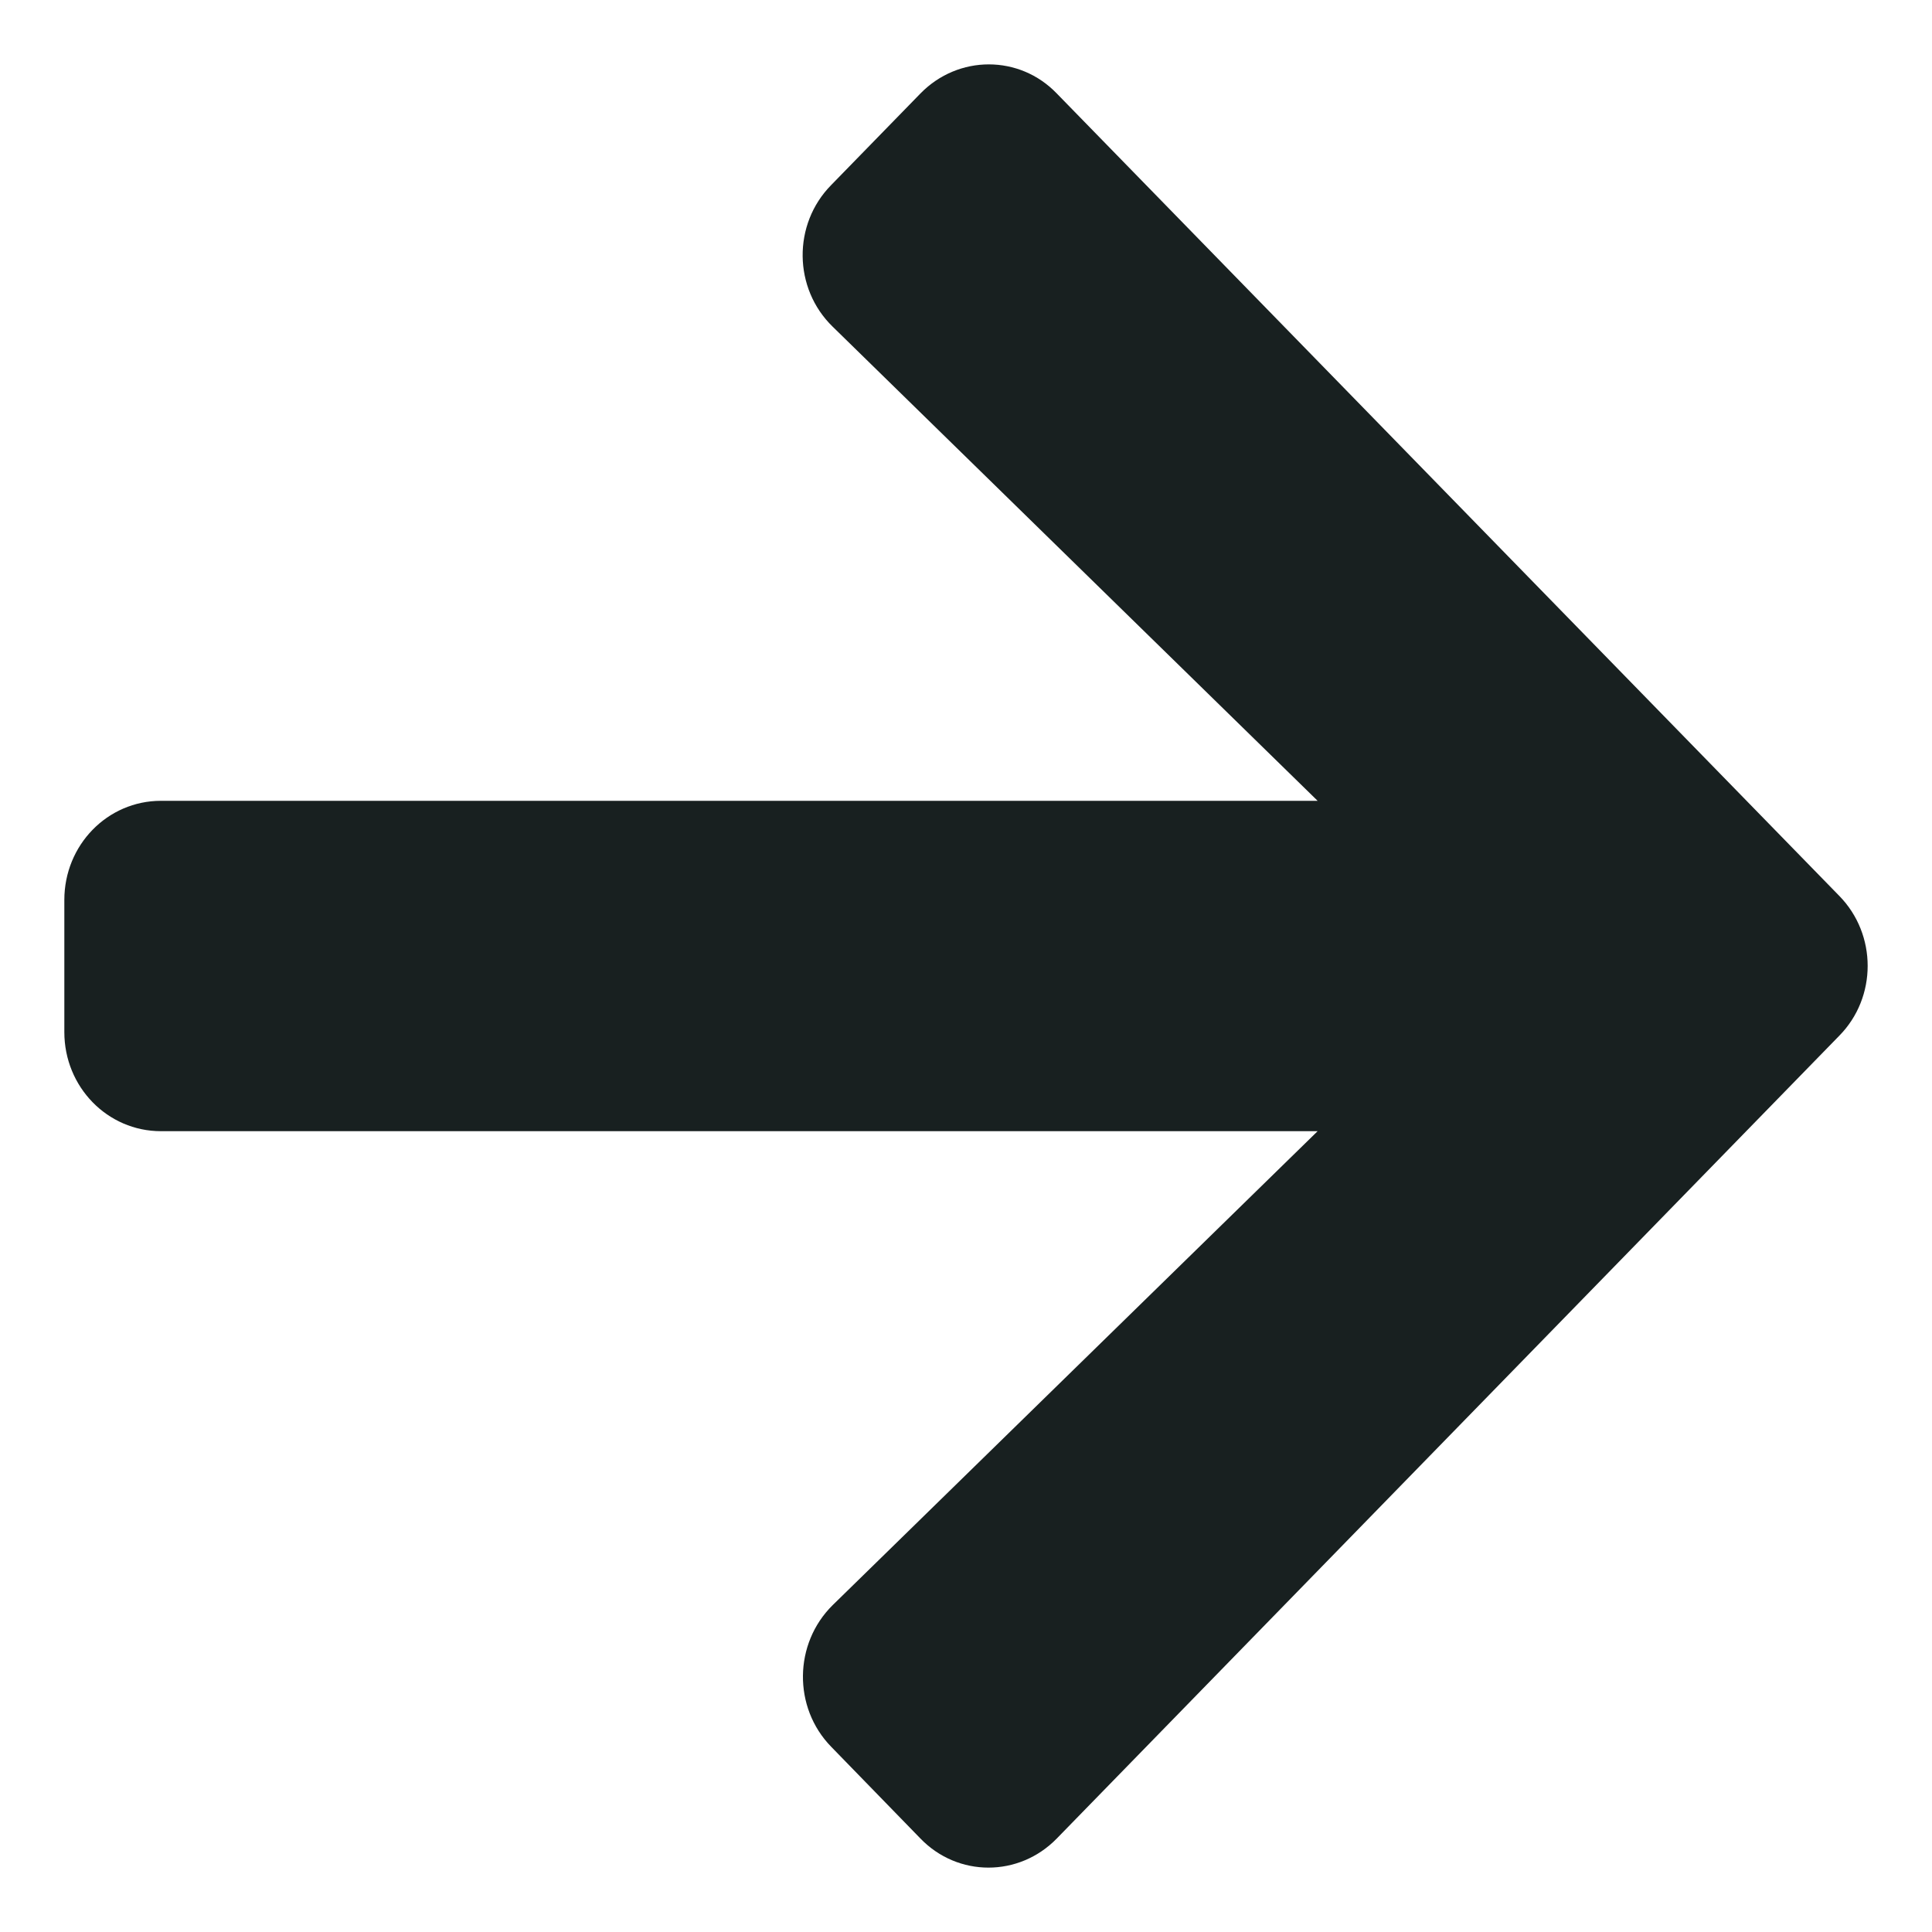
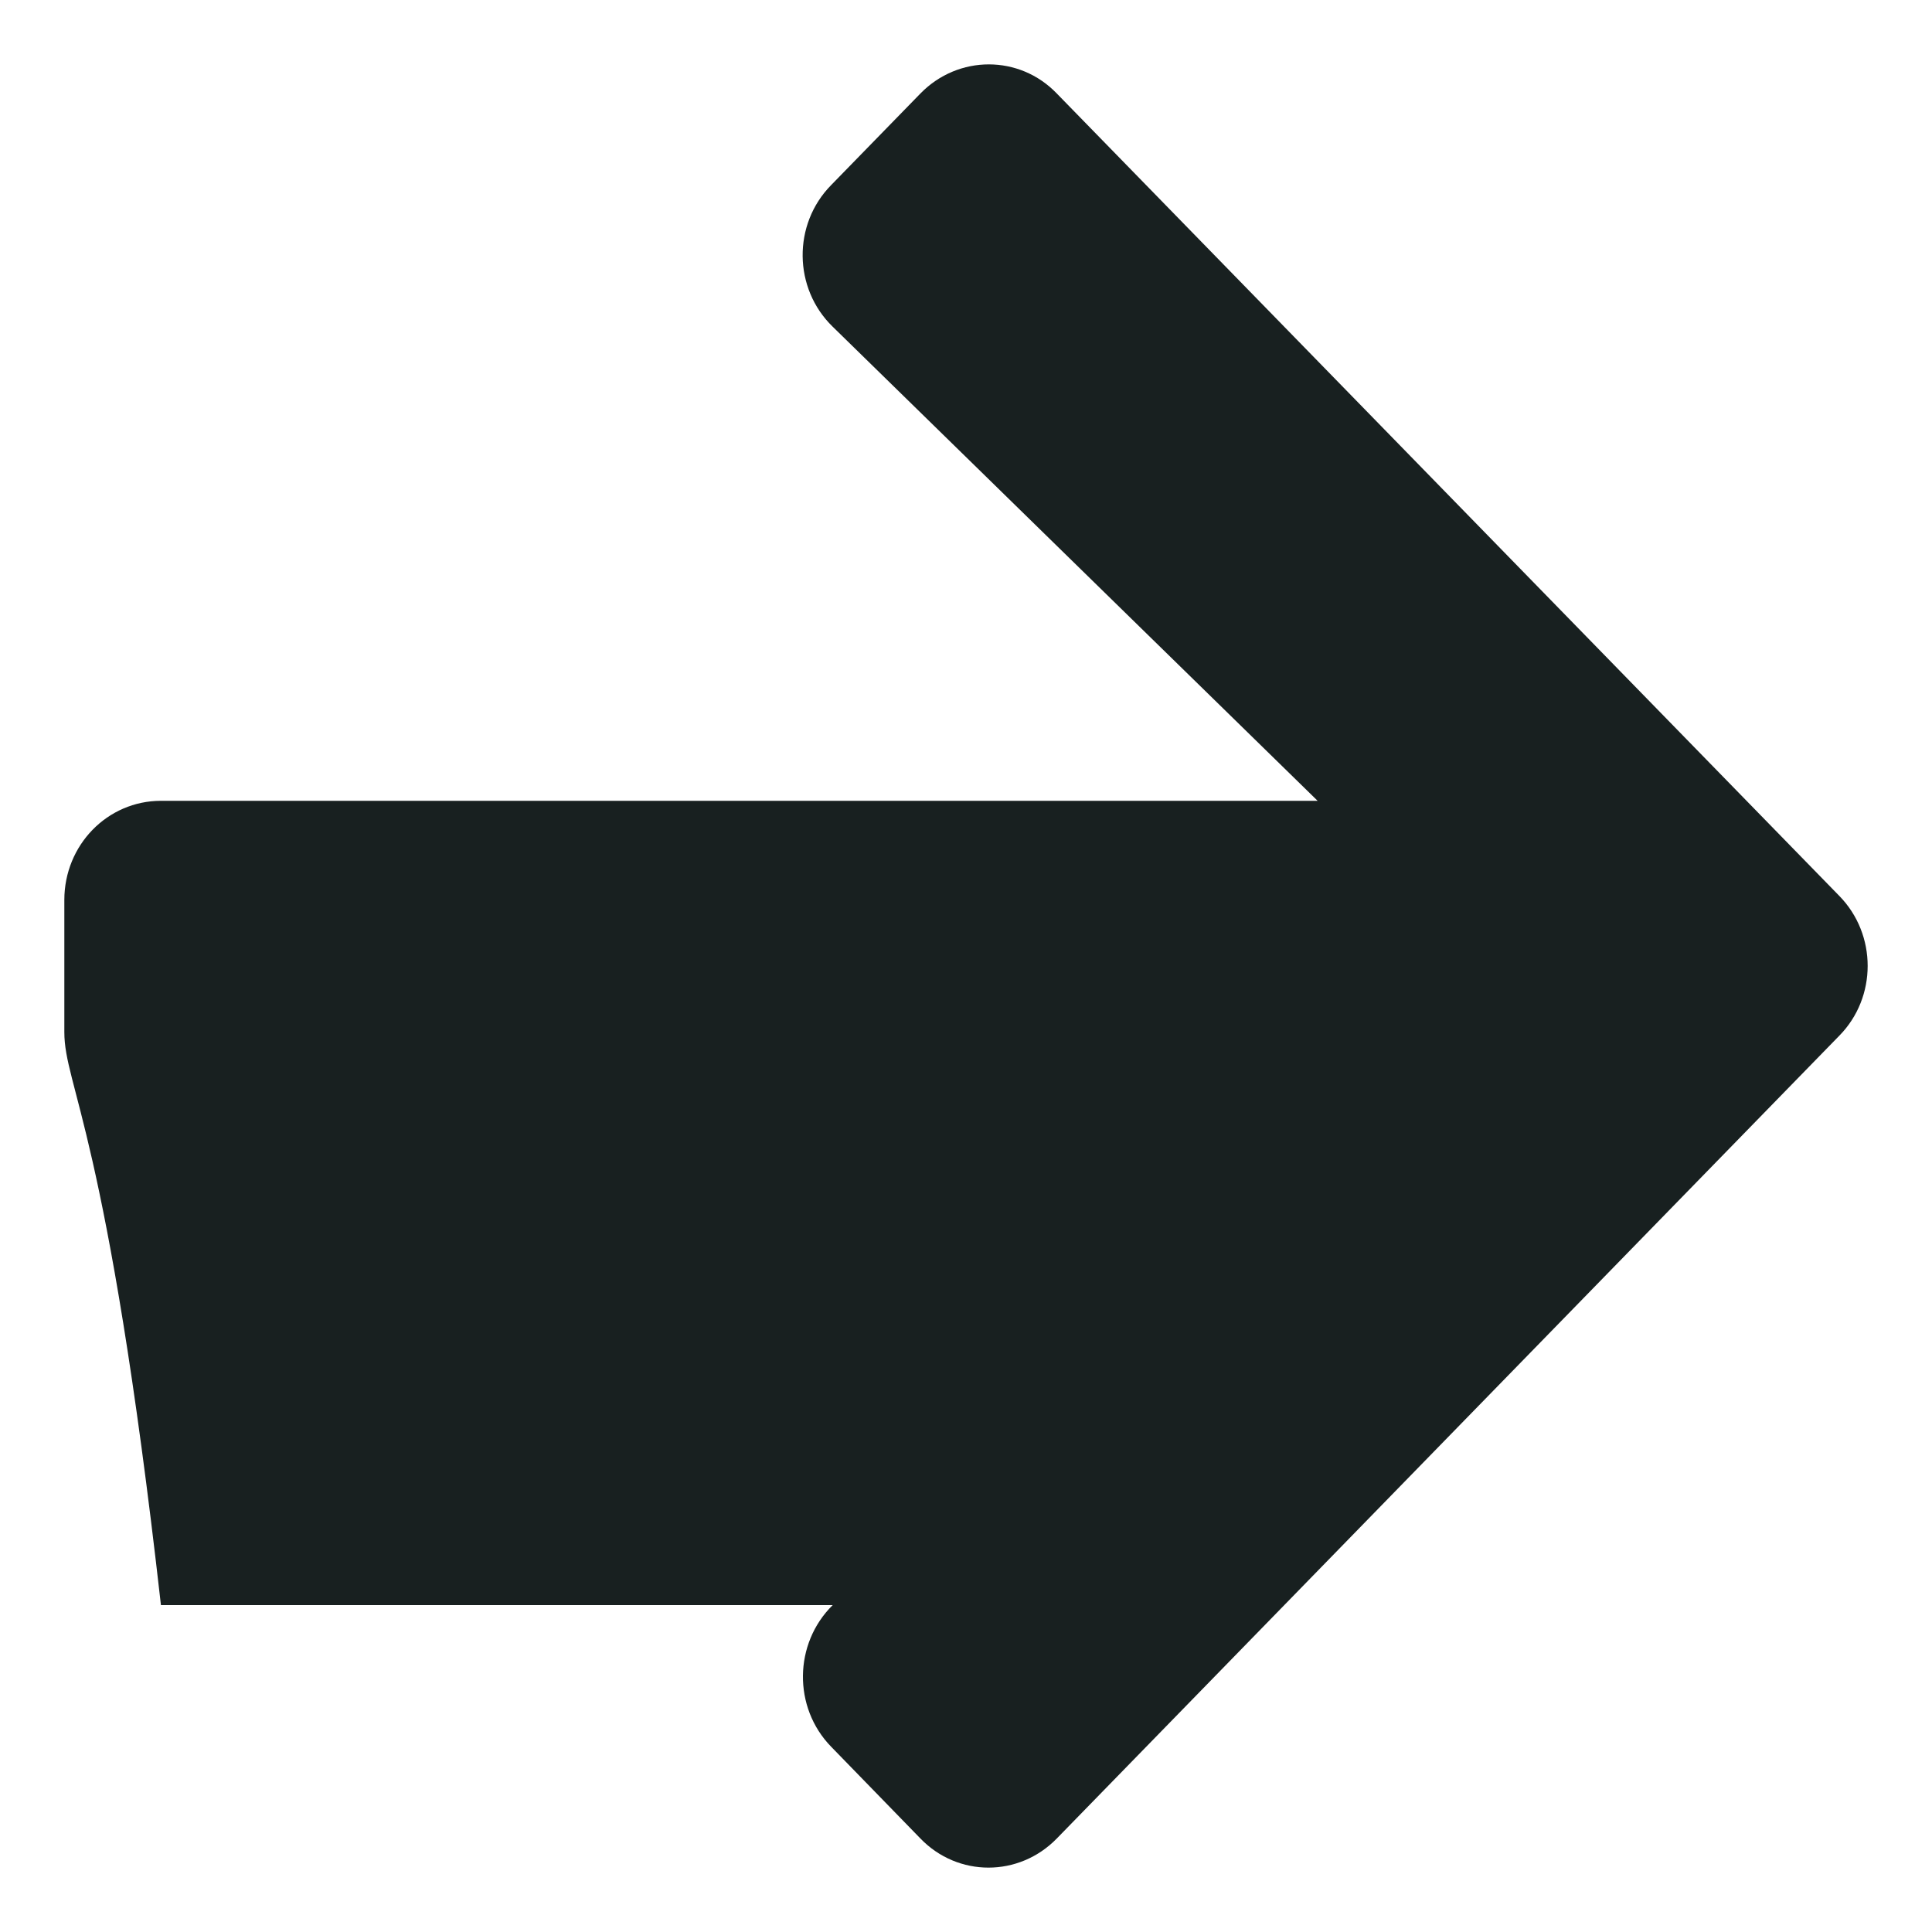
<svg xmlns="http://www.w3.org/2000/svg" width="10" height="10" viewBox="0 0 10 10" fill="none">
-   <path d="M4.302 0.958L4.764 0.484C4.96 0.283 5.277 0.283 5.47 0.484L9.52 4.637C9.716 4.837 9.716 5.162 9.52 5.361L5.47 9.516C5.274 9.717 4.958 9.717 4.764 9.516L4.302 9.041C4.104 8.838 4.108 8.507 4.31 8.308L6.82 5.855H0.833C0.556 5.855 0.333 5.626 0.333 5.342V4.658C0.333 4.374 0.556 4.145 0.833 4.145H6.82L4.31 1.691C4.106 1.493 4.102 1.161 4.302 0.958Z" fill="#182020" />
+   <path d="M4.302 0.958L4.764 0.484C4.96 0.283 5.277 0.283 5.47 0.484L9.52 4.637C9.716 4.837 9.716 5.162 9.52 5.361L5.47 9.516C5.274 9.717 4.958 9.717 4.764 9.516L4.302 9.041C4.104 8.838 4.108 8.507 4.31 8.308H0.833C0.556 5.855 0.333 5.626 0.333 5.342V4.658C0.333 4.374 0.556 4.145 0.833 4.145H6.82L4.31 1.691C4.106 1.493 4.102 1.161 4.302 0.958Z" fill="#182020" />
</svg>